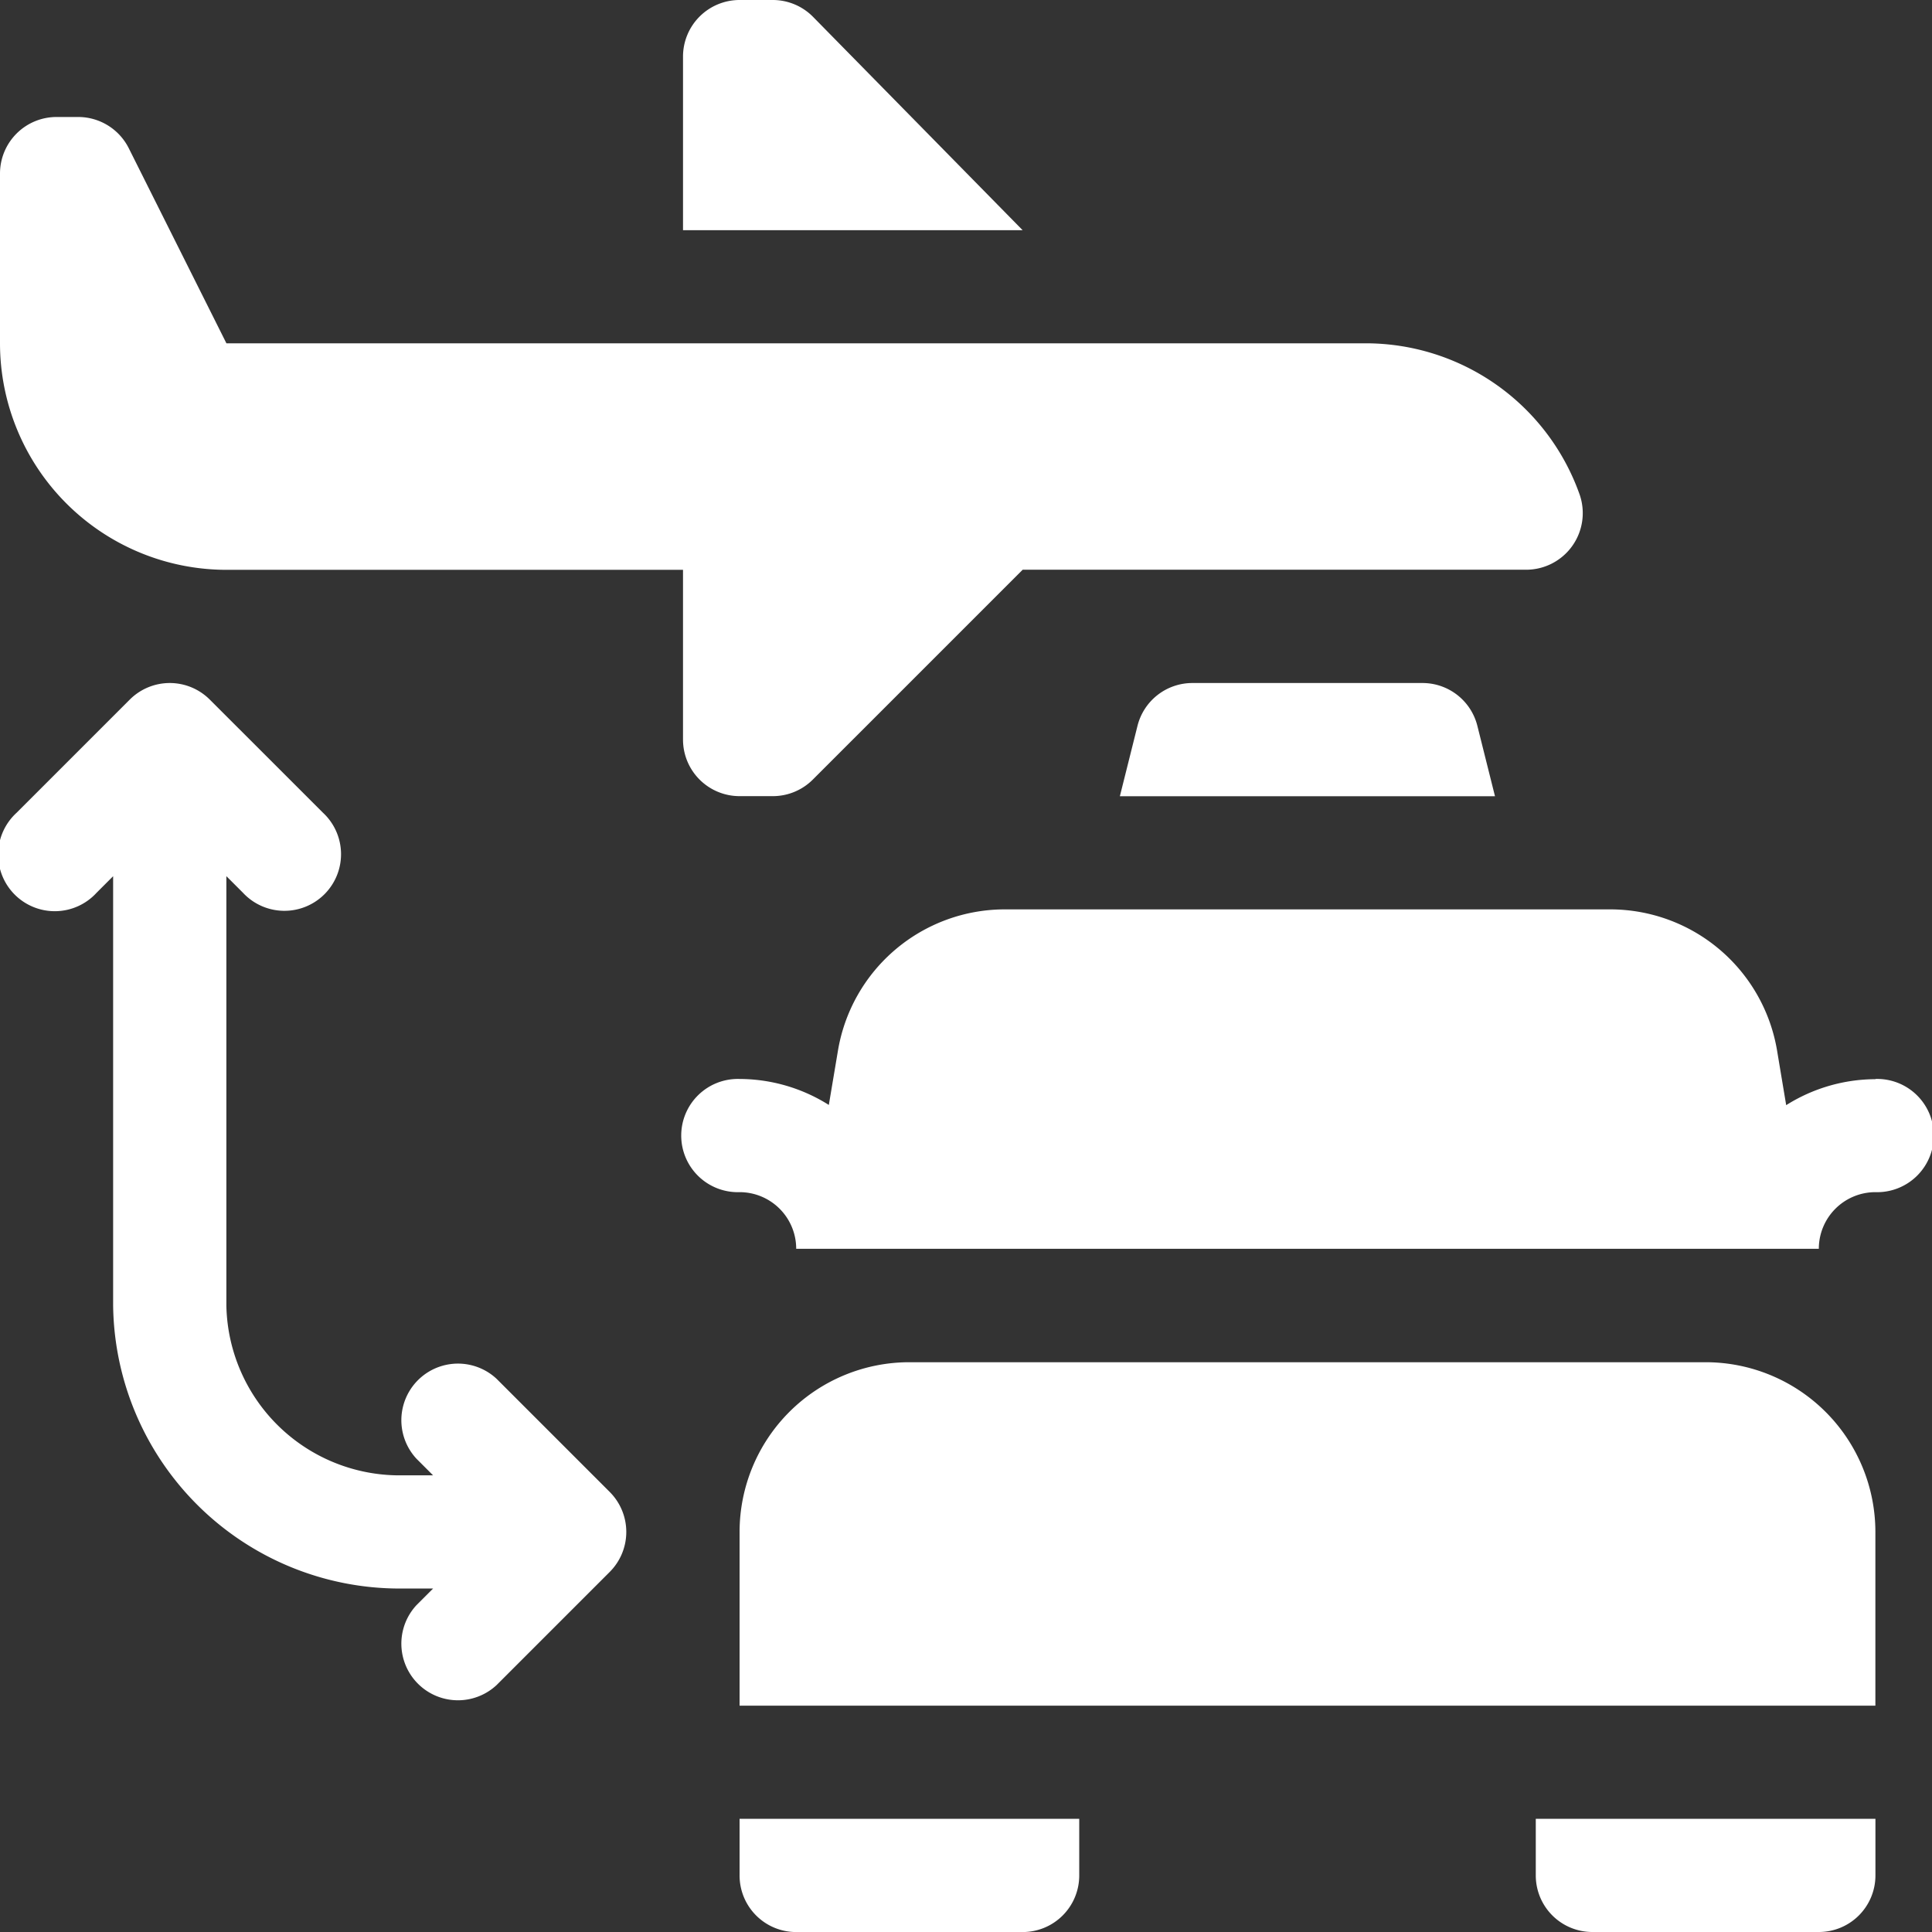
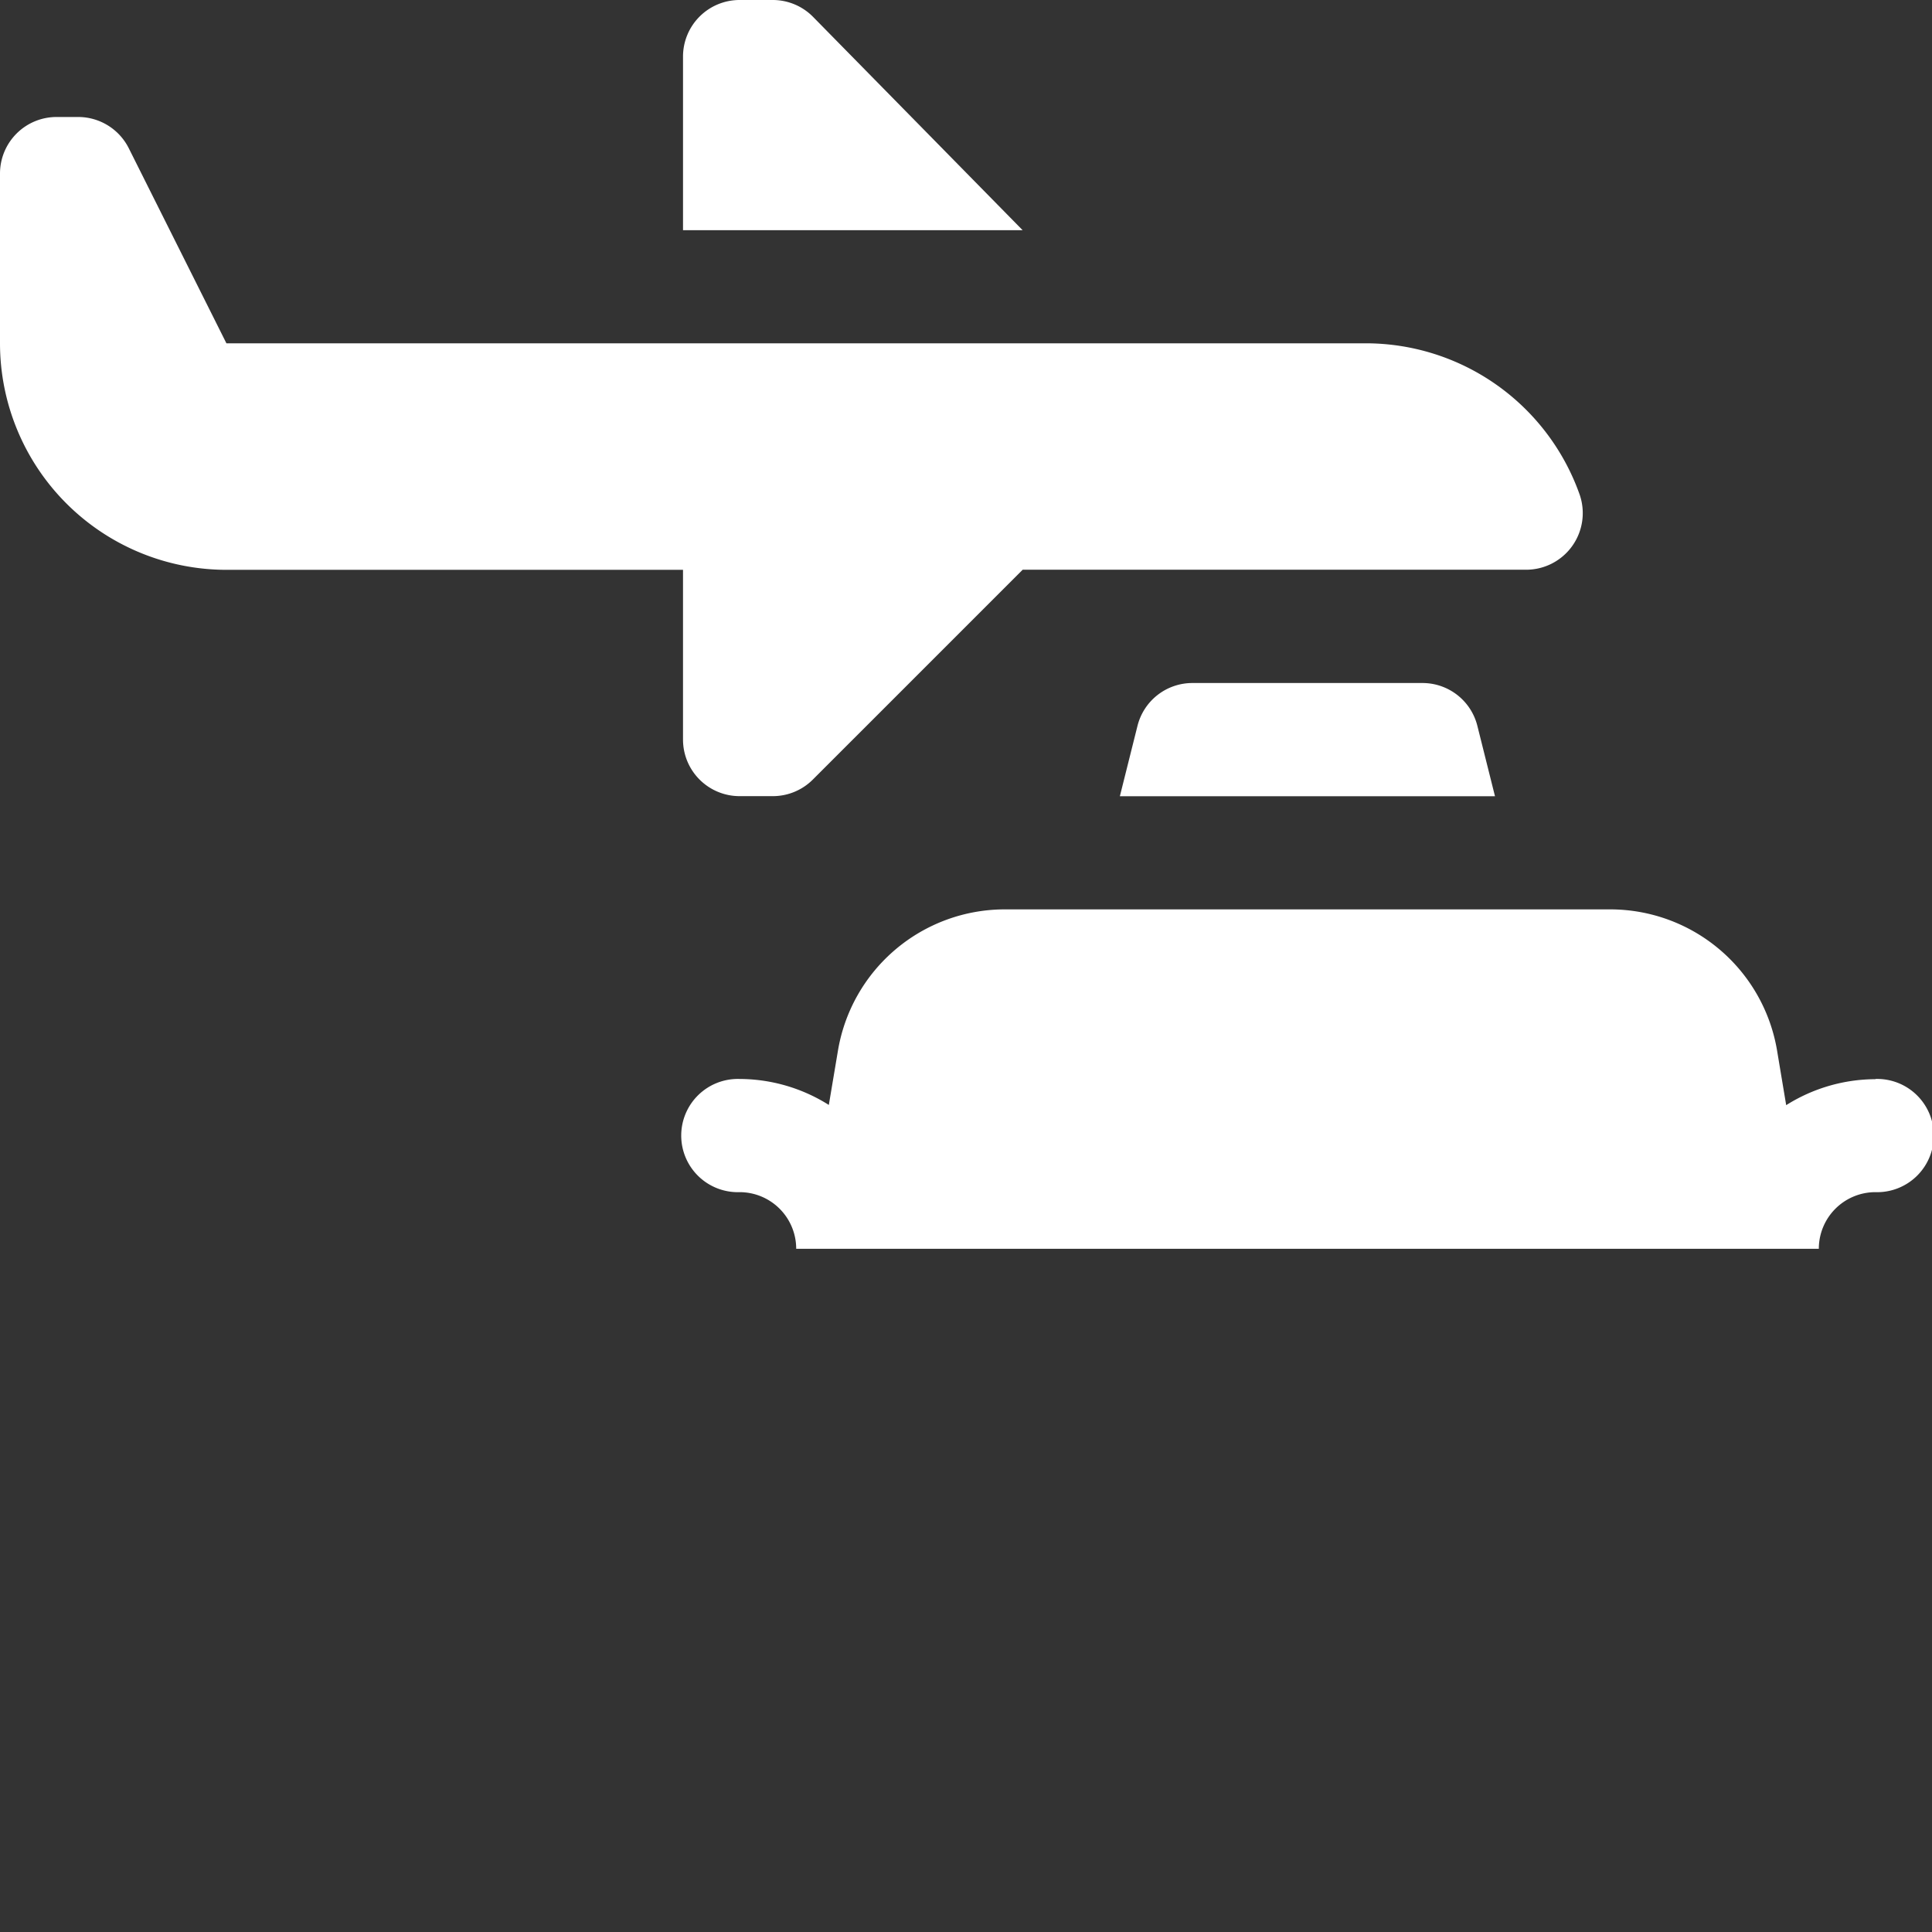
<svg xmlns="http://www.w3.org/2000/svg" id="Airport_Taxi_App" data-name="Airport Taxi App" width="36" height="36" viewBox="0 0 36 36">
  <rect x="0" y="0" width="36" height="36" fill="#333333" stroke="none" />
-   <path id="Path_203728" data-name="Path 203728" d="M217.164,364.164A3.164,3.164,0,0,0,214,361H199.164A3.164,3.164,0,0,0,196,364.164V367.4h21.164Z" transform="translate(-182.219 -335.617)" fill="#fff" />
  <path id="Path_203729" data-name="Path 203729" d="M4.219,39.438h8.508V42.6a1.054,1.054,0,0,0,1.055,1.055H14.4a1.054,1.054,0,0,0,.746-.309l3.91-3.91h9.382a1.055,1.055,0,0,0,.994-1.407,4.229,4.229,0,0,0-3.978-2.812H4.219L2.4,31.583A1.055,1.055,0,0,0,1.457,31h-.4A1.054,1.054,0,0,0,0,32.055v3.164A4.223,4.223,0,0,0,4.219,39.438Z" transform="translate(0 -28.82)" fill="#fff" />
-   <path id="Path_203730" data-name="Path 203730" d="M1.8,184.91l.309-.309v8a5.34,5.34,0,0,0,5.344,5.273h.618l-.309.309a1.055,1.055,0,0,0,1.491,1.491l2.109-2.109a1.054,1.054,0,0,0,0-1.491l-2.109-2.109a1.055,1.055,0,0,0-1.491,1.491l.309.309H7.454A3.228,3.228,0,0,1,4.219,192.6v-8l.309.309a1.055,1.055,0,1,0,1.491-1.491L3.91,181.31a1.054,1.054,0,0,0-1.491,0L.31,183.419A1.055,1.055,0,1,0,1.8,184.91Z" transform="translate(-0.001 -168.274)" fill="#fff" />
  <path id="Path_203731" data-name="Path 203731" d="M203.219,244.164a3.133,3.133,0,0,0-1.663.484l-.167-1A3.153,3.153,0,0,0,198.268,241H187.006a3.153,3.153,0,0,0-3.121,2.644l-.168,1a3.133,3.133,0,0,0-1.663-.484,1.055,1.055,0,1,0,0,2.109,1.055,1.055,0,0,1,1.055,1.055h19.055a1.055,1.055,0,0,1,1.055-1.055,1.055,1.055,0,1,0,0-2.109Z" transform="translate(-168.273 -224.055)" fill="#fff" />
  <path id="Path_203732" data-name="Path 203732" d="M182.055,0A1.054,1.054,0,0,0,181,1.055V4.289h6.328l-3.91-3.98A1.054,1.054,0,0,0,182.673,0Z" transform="translate(-168.273)" fill="#fff" />
-   <path id="Path_203733" data-name="Path 203733" d="M196,483.055a1.054,1.054,0,0,0,1.055,1.055h4.219a1.054,1.054,0,0,0,1.055-1.055V482H196Z" transform="translate(-182.219 -448.109)" fill="#fff" />
-   <path id="Path_203734" data-name="Path 203734" d="M408.055,484.109h4.219a1.054,1.054,0,0,0,1.055-1.055V482H407v1.055A1.054,1.054,0,0,0,408.055,484.109Z" transform="translate(-378.383 -448.109)" fill="#fff" />
  <path id="Path_203735" data-name="Path 203735" d="M302.435,181h-4.289a1.054,1.054,0,0,0-1.023.8l-.328,1.31h6.99l-.328-1.31A1.054,1.054,0,0,0,302.435,181Z" transform="translate(-275.928 -168.273)" fill="#fff" />
</svg>